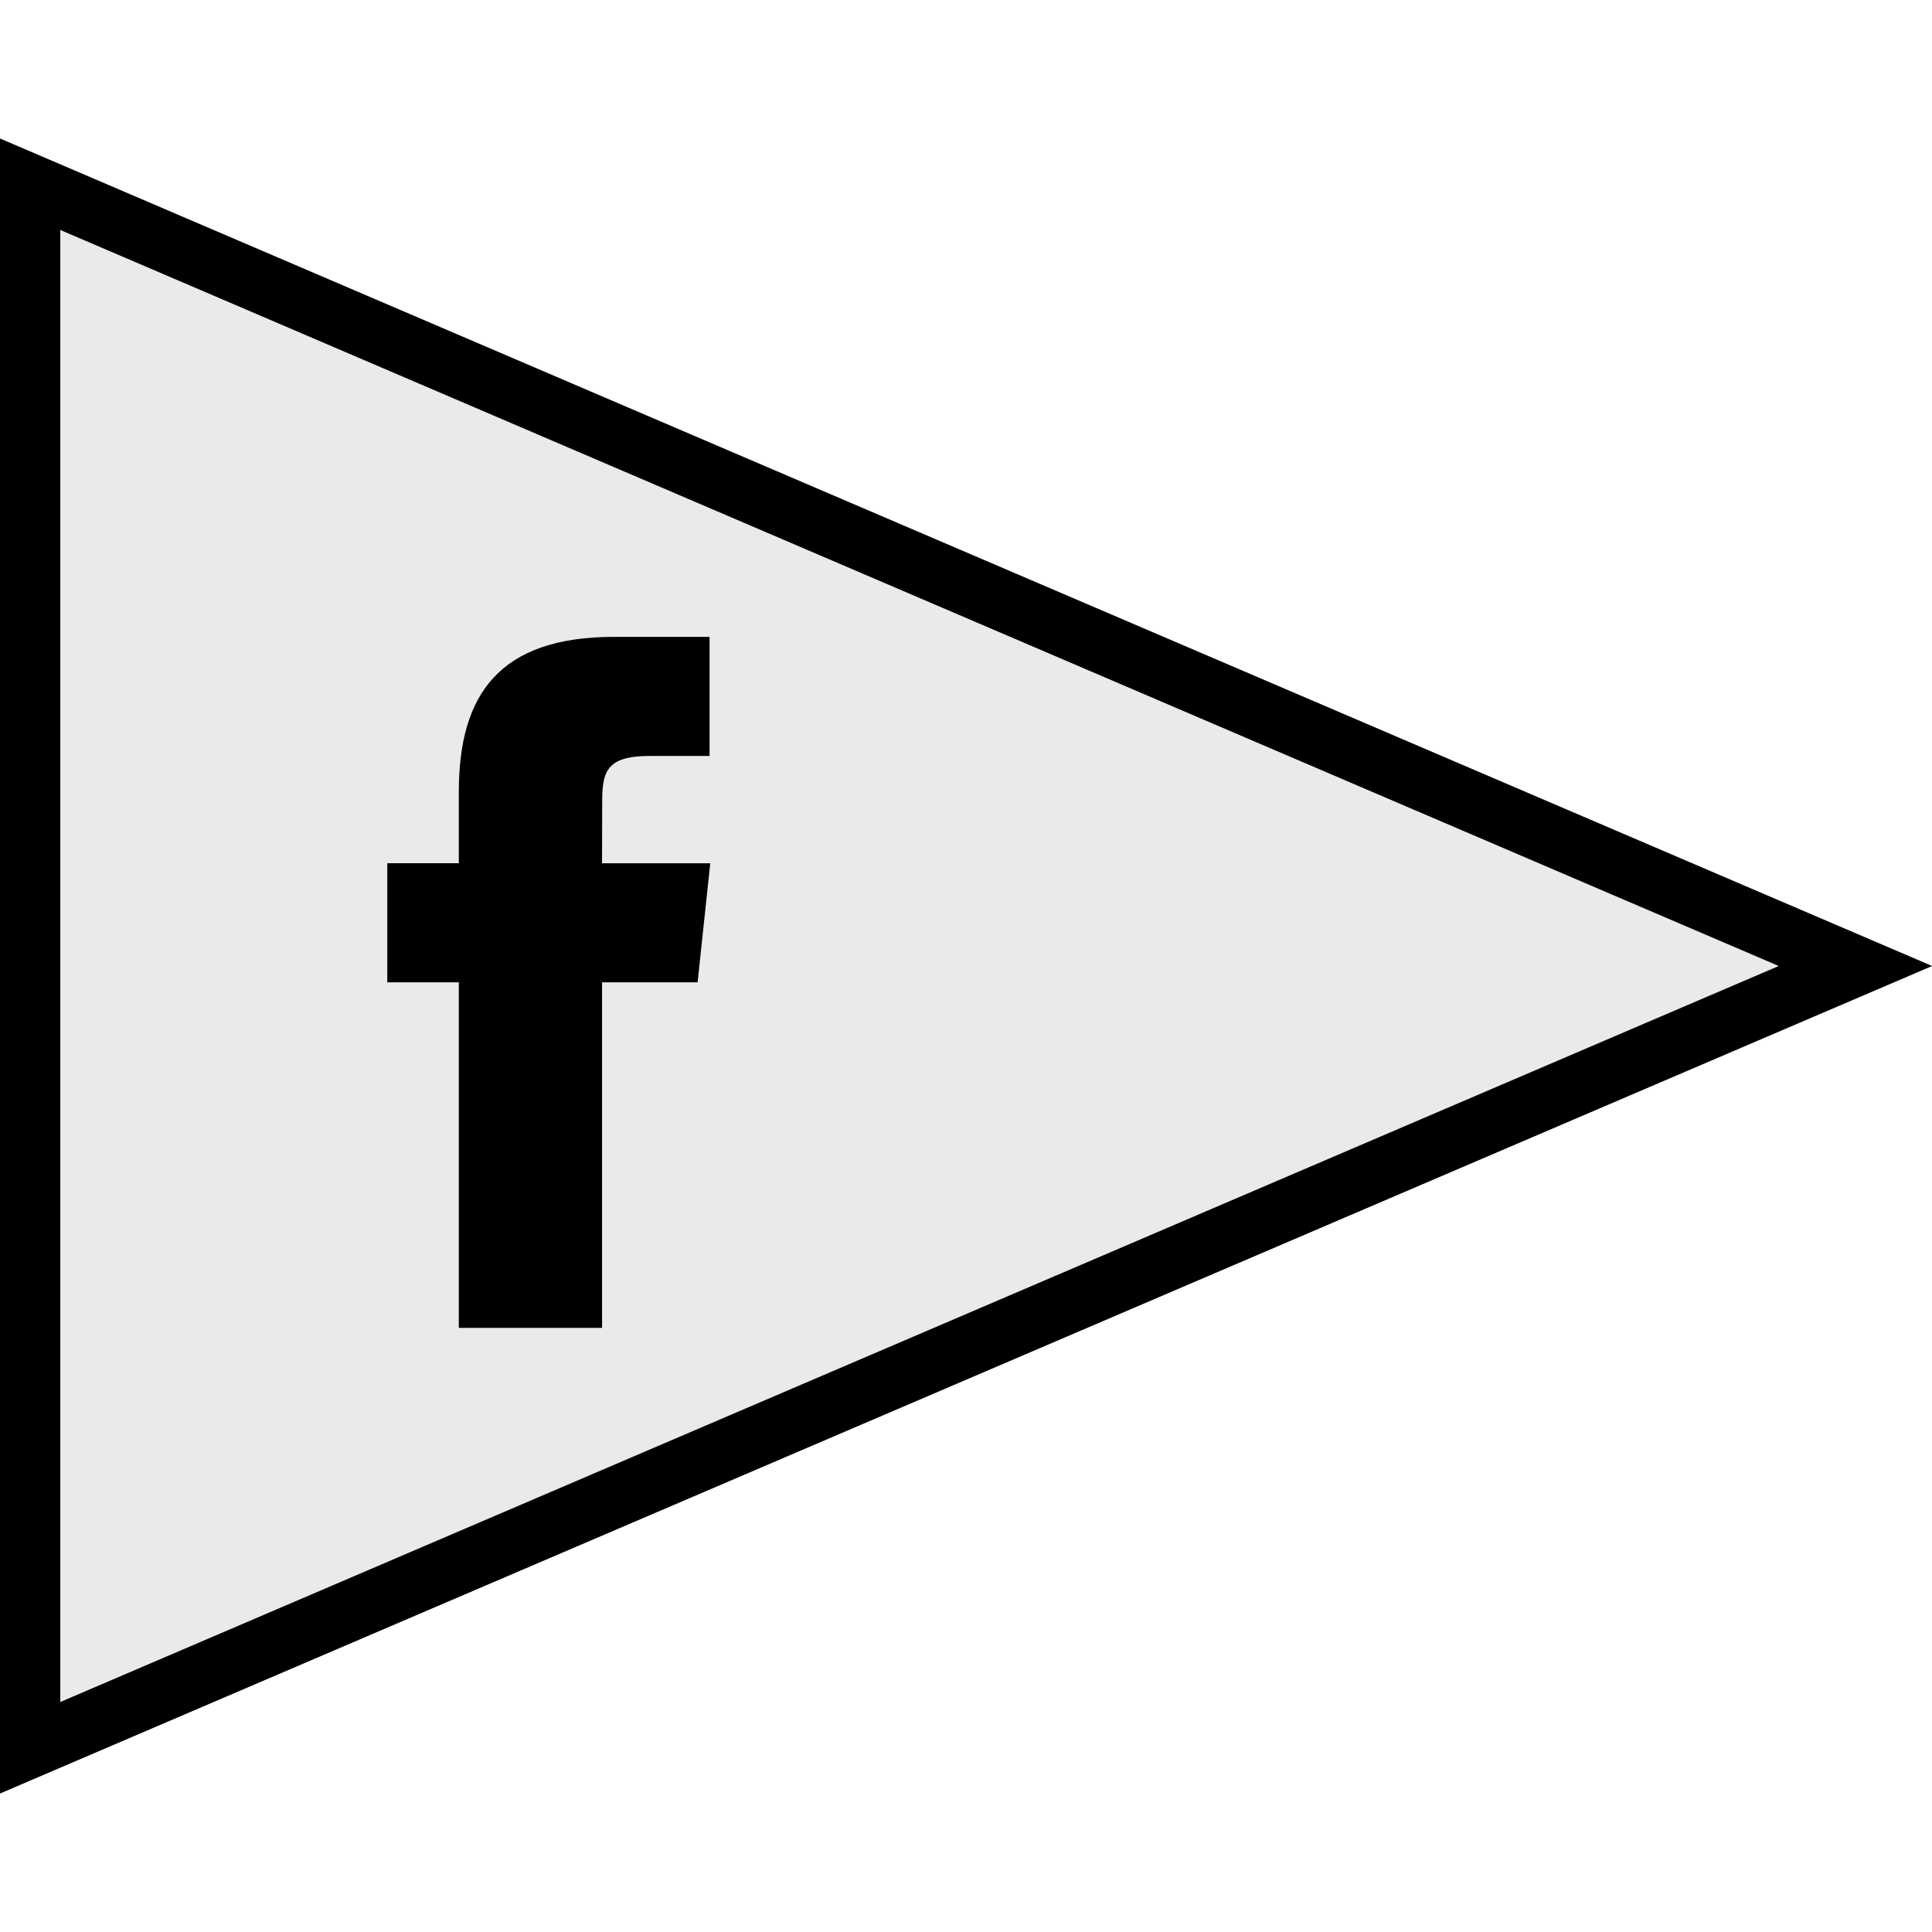
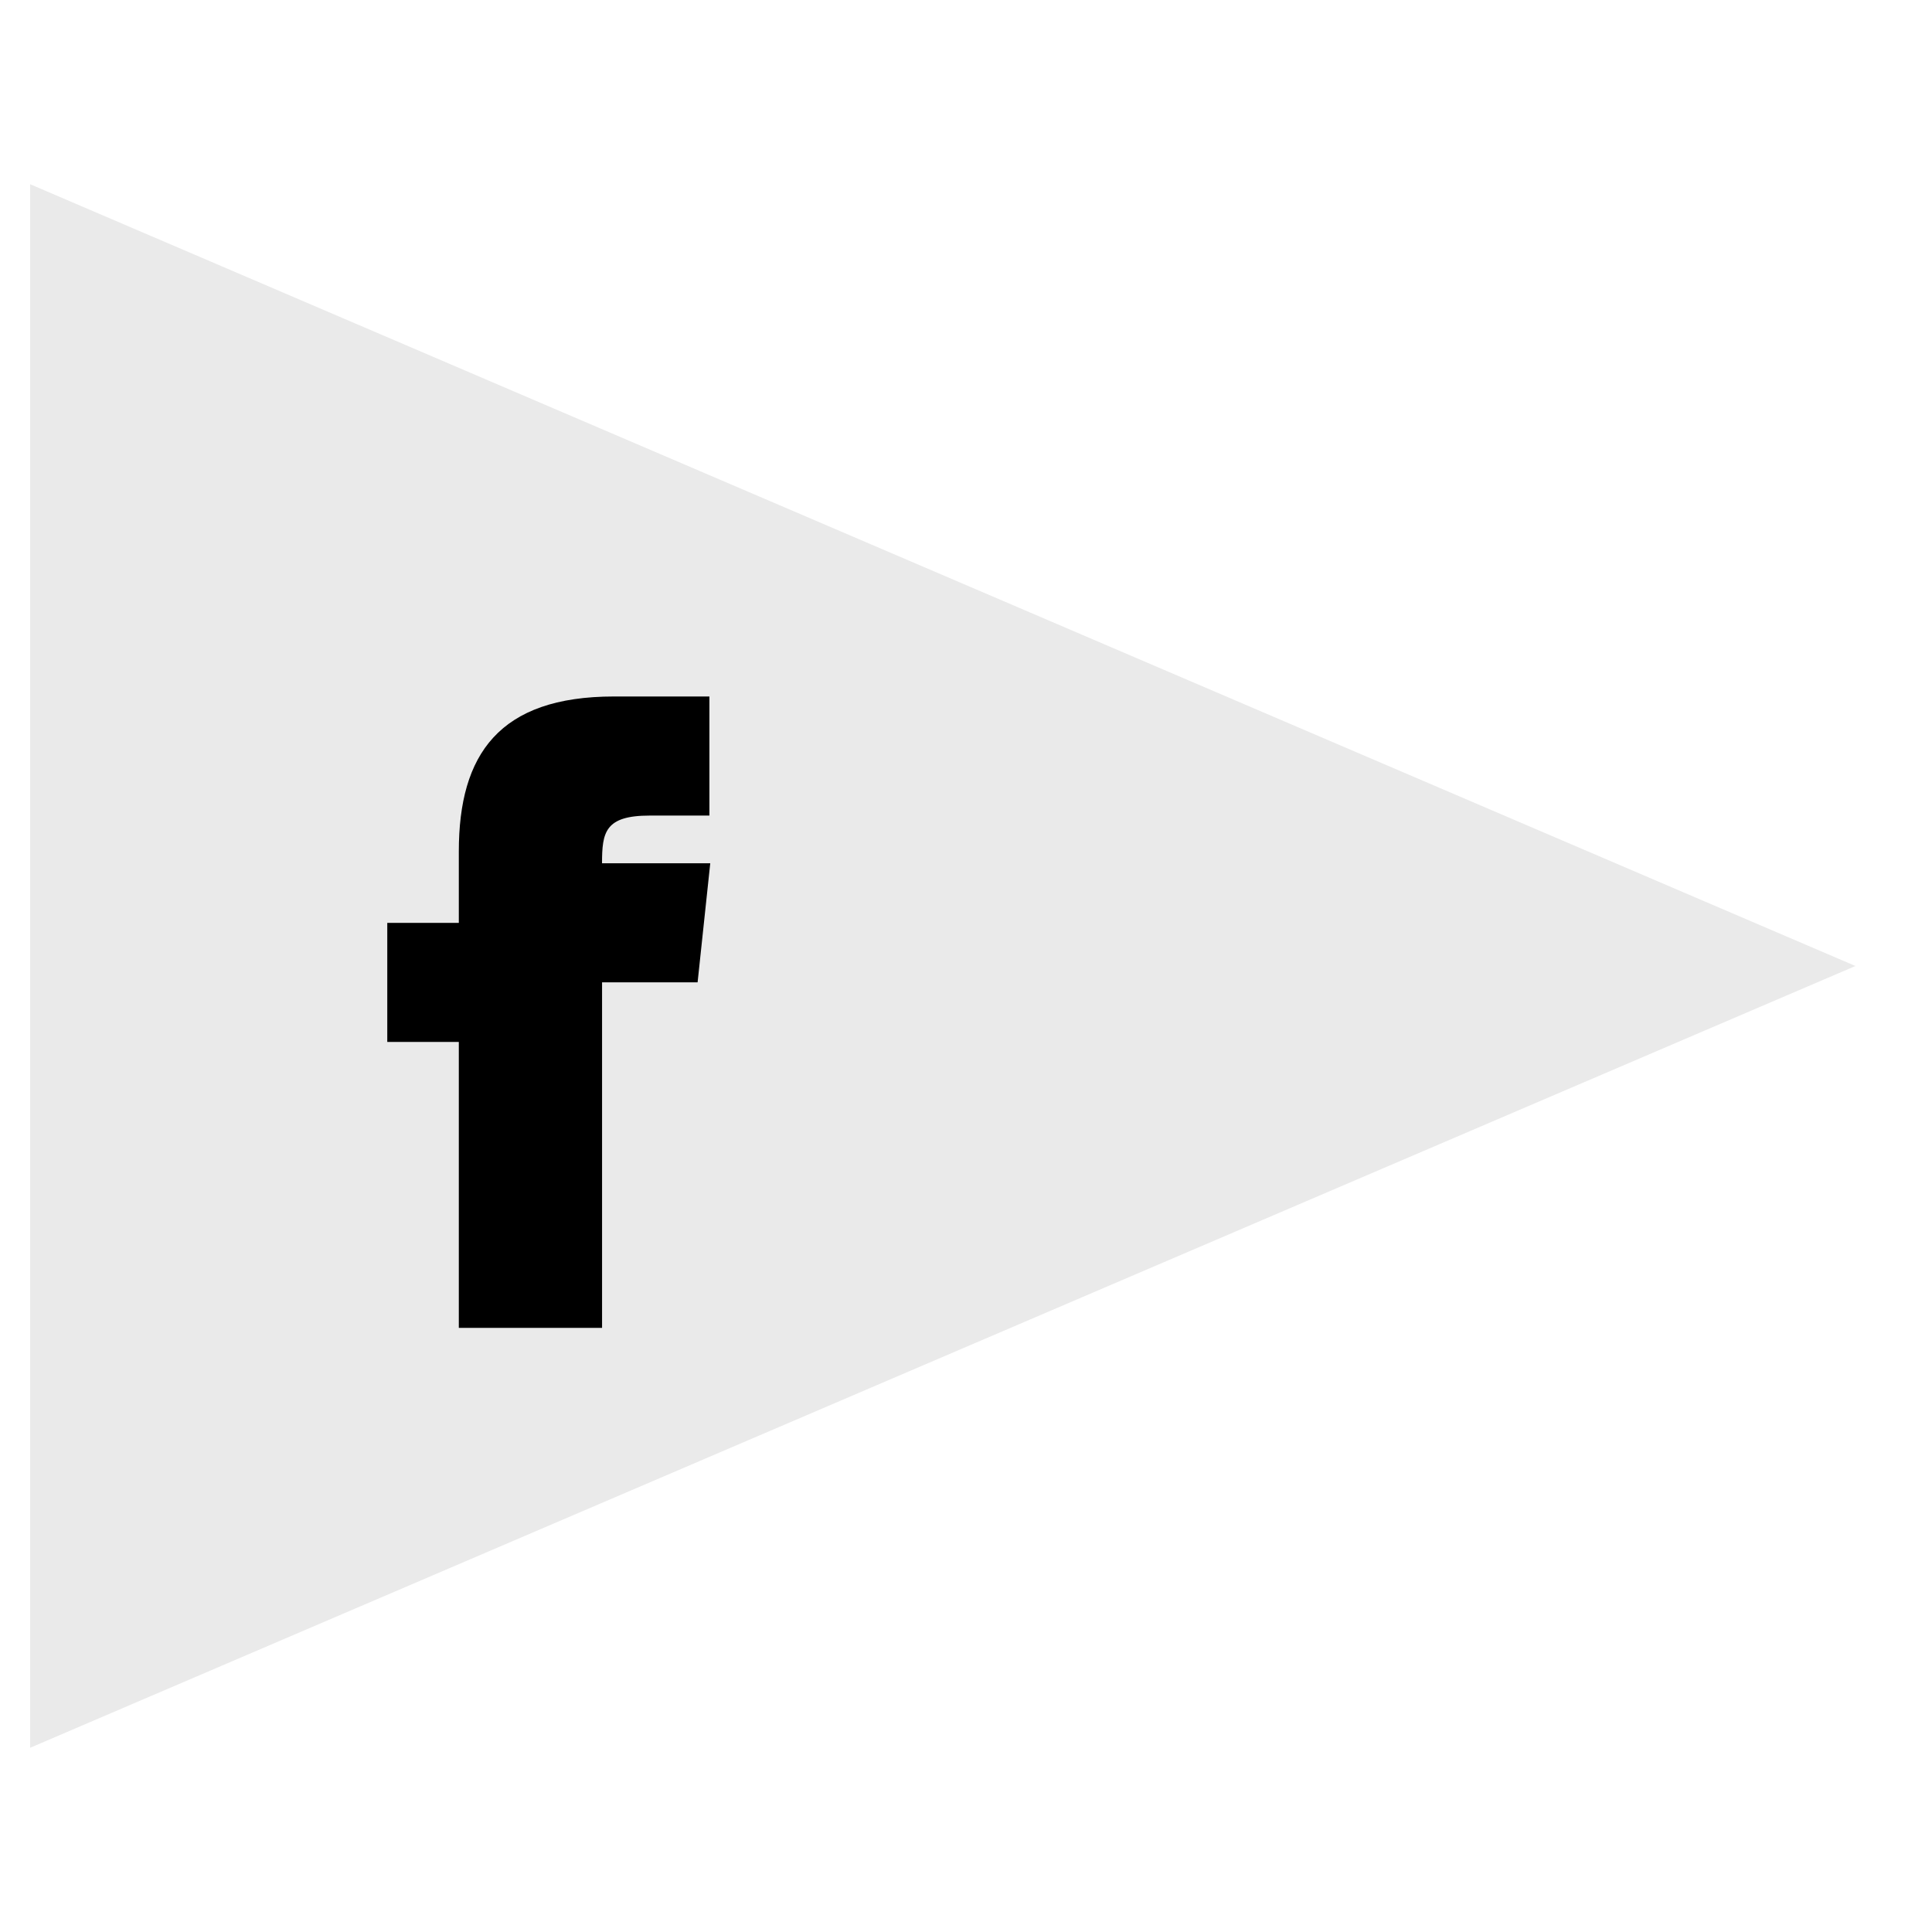
<svg xmlns="http://www.w3.org/2000/svg" enable-background="new 0 0 64 64" version="1.1" viewBox="0 0 64 64" xml:space="preserve">
  <g id="Filled">
    <g>
      <g>
        <g>
          <g>
            <polygon fill="#EAEAEA" points="61.464,32 0.997,57.898 0.997,6.102      " />
-             <path d="M-0.003,59.414V4.586L64.004,32L-0.003,59.414z M1.997,7.618v48.763L58.923,32L1.997,7.618z" />
          </g>
        </g>
      </g>
      <g>
-         <path d="M15.199,43.987h4.745V32.541h3.165l0.419-3.944h-3.585l0.005-1.975c0-1.028,0.098-1.58,1.579-1.58h1.978v-3.945H20.34     c-3.803,0-5.141,1.914-5.141,5.131v2.368h-2.37v3.945h2.37V43.987z" />
+         <path d="M15.199,43.987h4.745V32.541h3.165l0.419-3.944h-3.585c0-1.028,0.098-1.58,1.579-1.58h1.978v-3.945H20.34     c-3.803,0-5.141,1.914-5.141,5.131v2.368h-2.37v3.945h2.37V43.987z" />
      </g>
    </g>
  </g>
</svg>